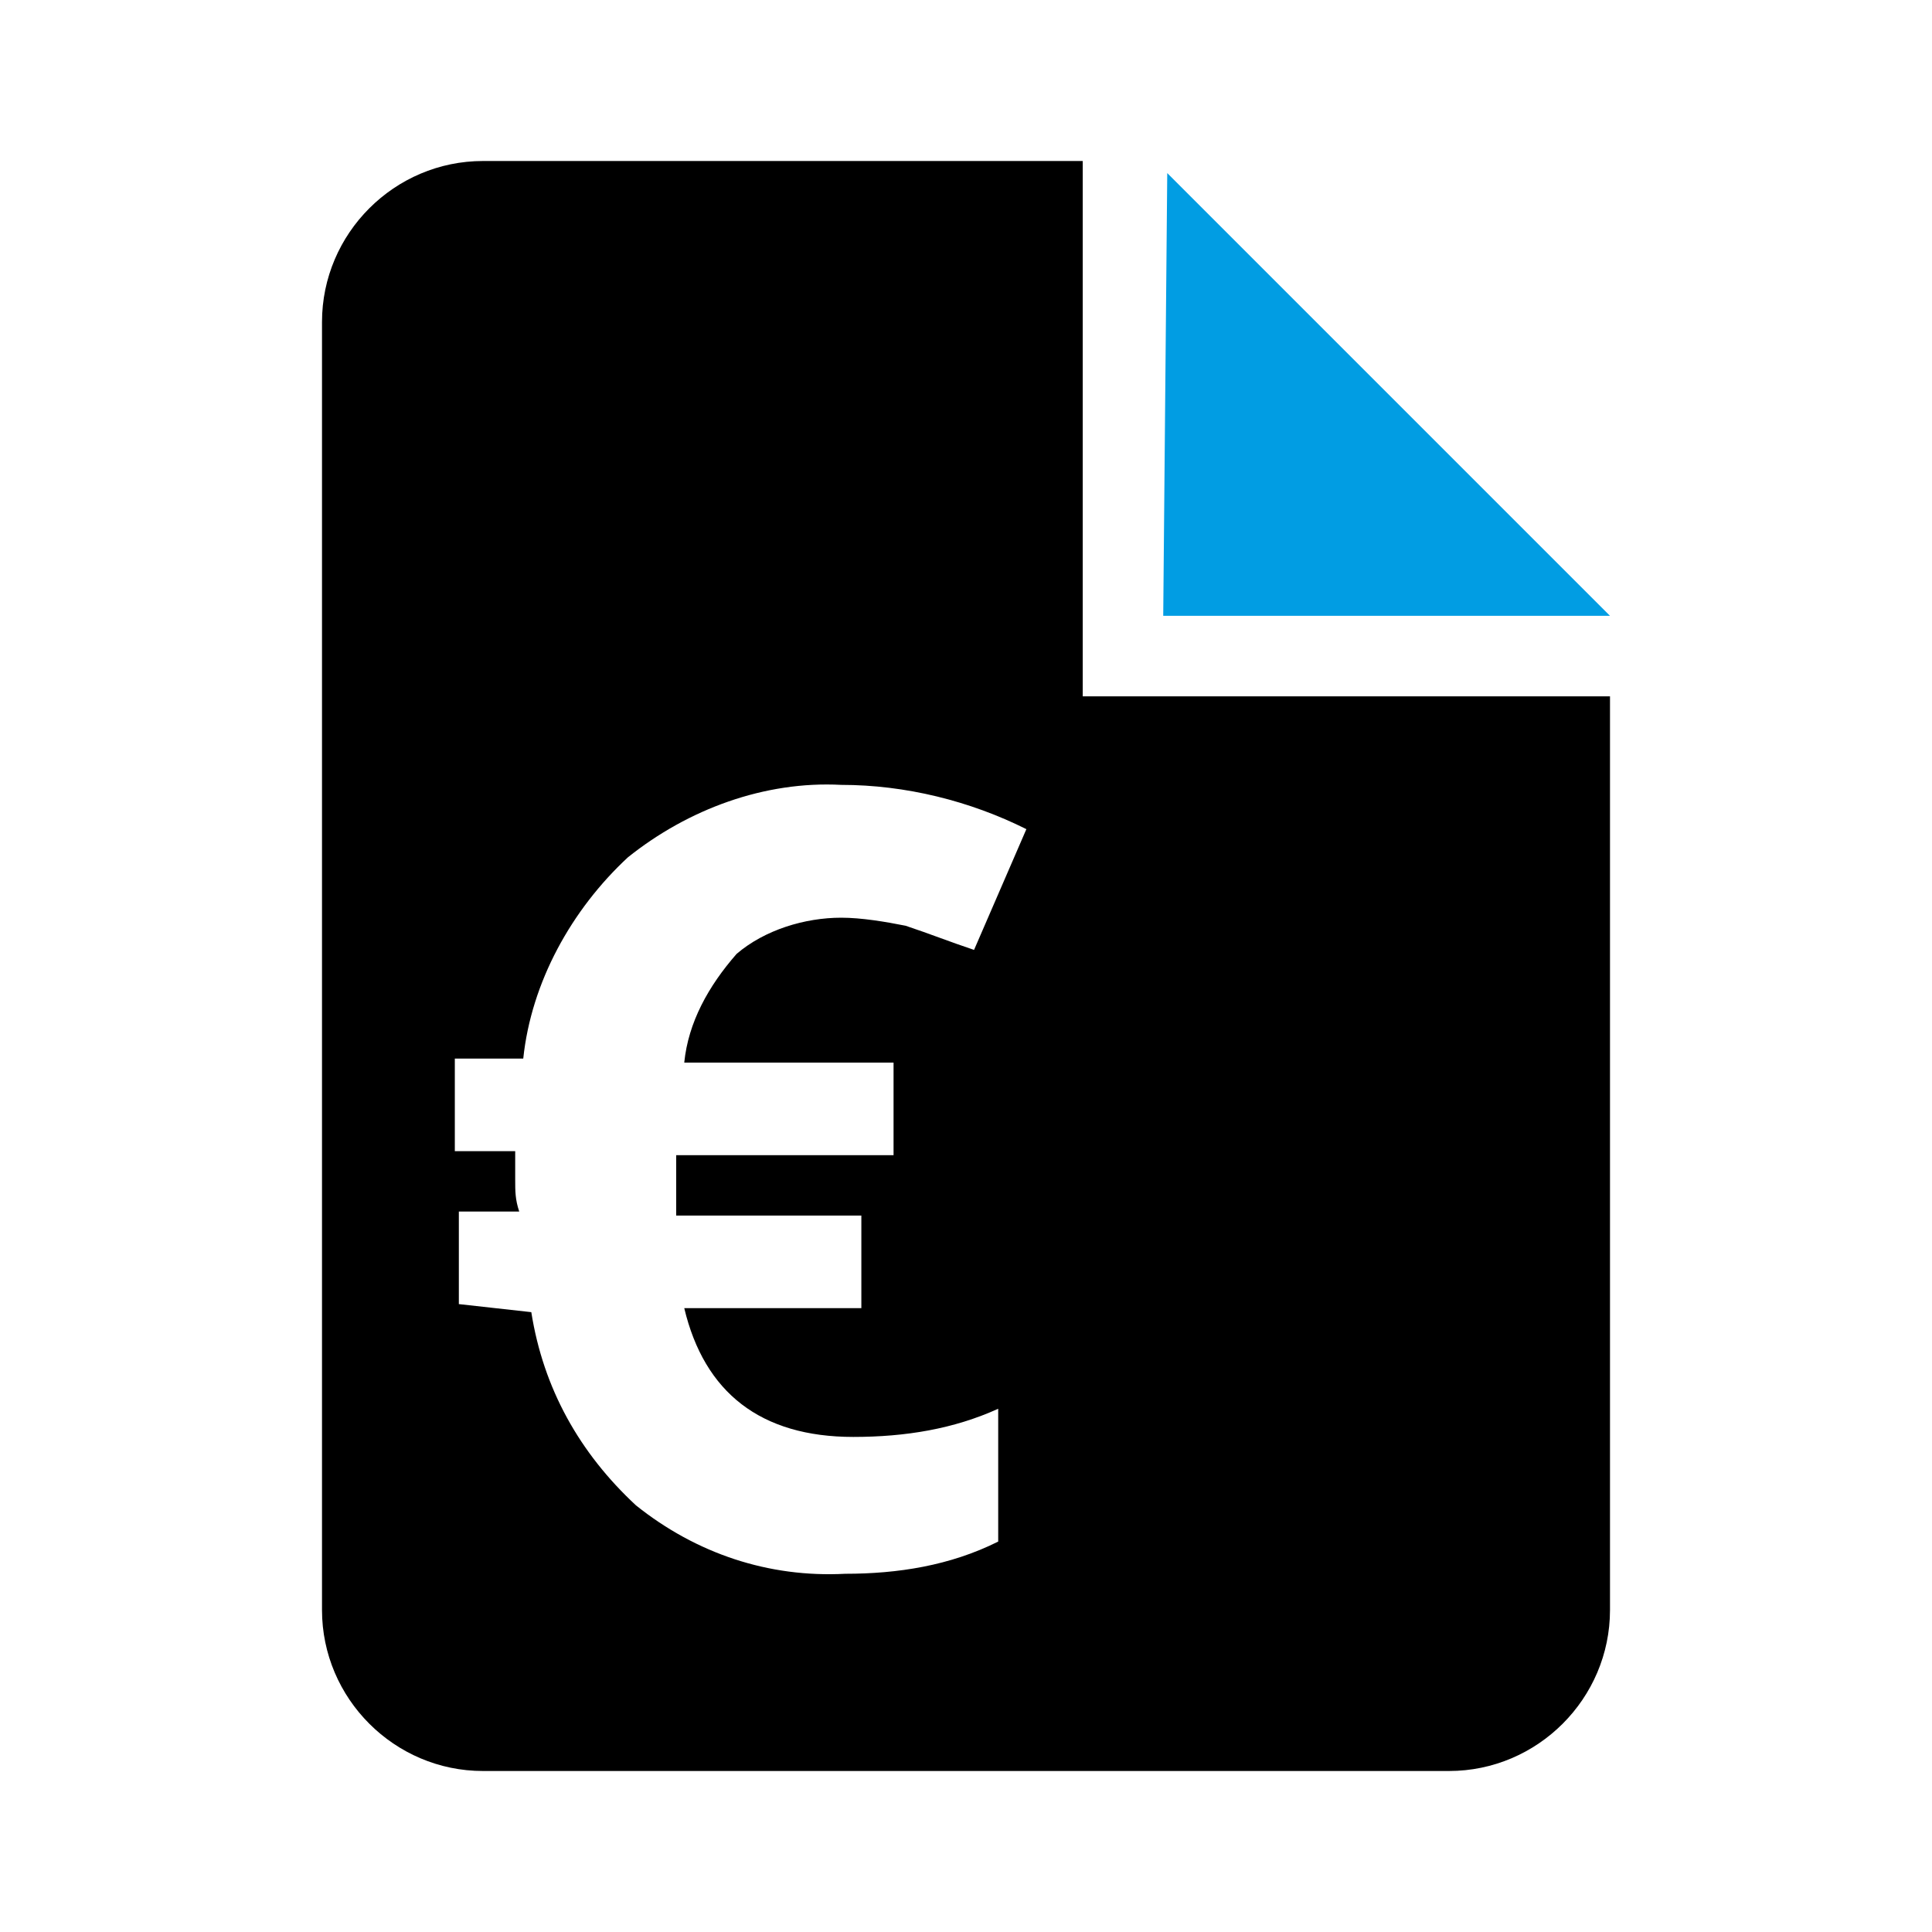
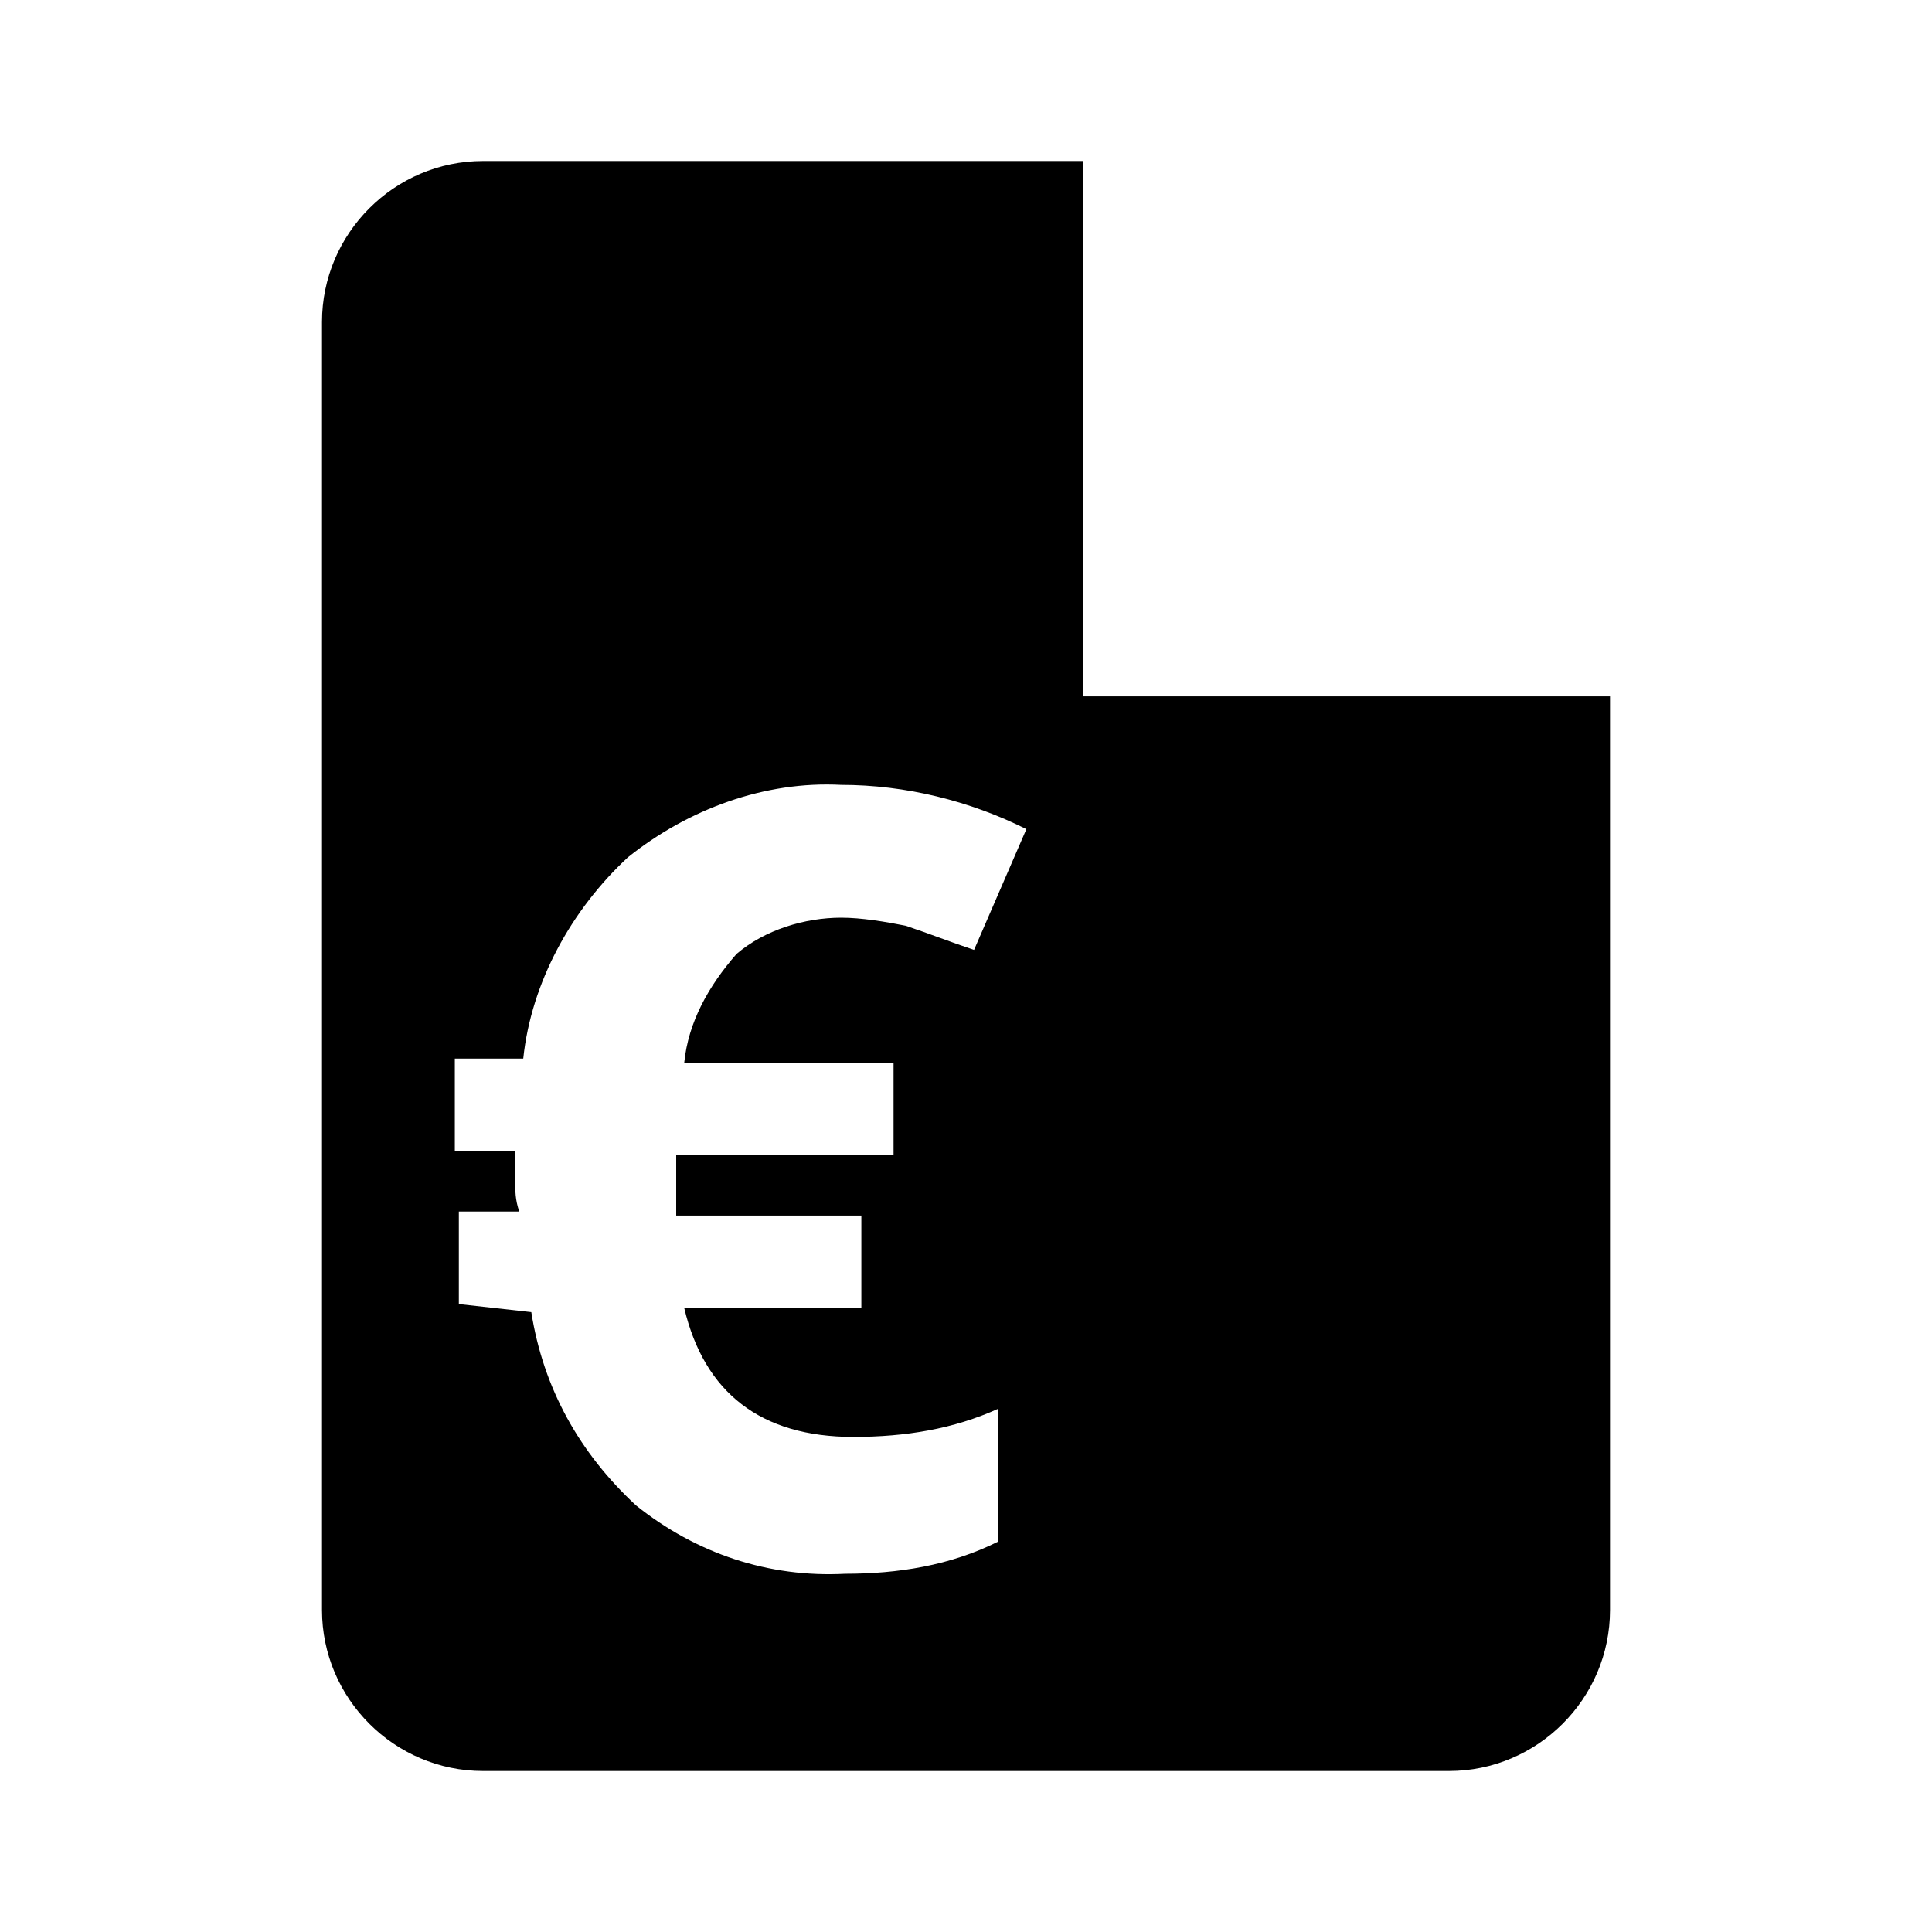
<svg xmlns="http://www.w3.org/2000/svg" version="1.1" id="ic_steuern" x="0px" y="0px" viewBox="0 0 48 48" style="enable-background:new 0 0 48 48;" xml:space="preserve">
  <style type="text/css">
	.st0{fill:#019DE3;}
</style>
  <path id="Ausschluss_1" d="M36,44H12c-2.2,0-4-1.8-4-4L8,8c0-2.2,1.8-4,4-4h14.9v13.3H40V40C40,42.2,38.2,44,36,44z M13.2,32.6  c0.3,1.9,1.2,3.5,2.6,4.8c1.5,1.2,3.3,1.8,5.2,1.7c1.3,0,2.6-0.2,3.8-0.8V35c-1.1,0.5-2.3,0.7-3.6,0.7c-2.3,0-3.7-1.1-4.2-3.2h4.4  v-2.3h-4.6l0-0.4v-0.6l0-0.5h5.4v-2.3H17c0.1-1,0.6-1.9,1.3-2.7c0.7-0.6,1.7-0.9,2.6-0.9c0.5,0,1.1,0.1,1.6,0.2  c0.6,0.2,1.1,0.4,1.7,0.6l1.3-3c-1.4-0.7-3-1.1-4.6-1.1c-1.9-0.1-3.8,0.6-5.3,1.8c-1.4,1.3-2.4,3.1-2.6,5h-1.7v2.3h1.5l0,0.7  c0,0.3,0,0.5,0.1,0.8h-1.5v2.3L13.2,32.6z" />
-   <path id="Pfad_98" class="st0" d="M40,15.3l-11-11l-0.1,11L40,15.3z" />
</svg>